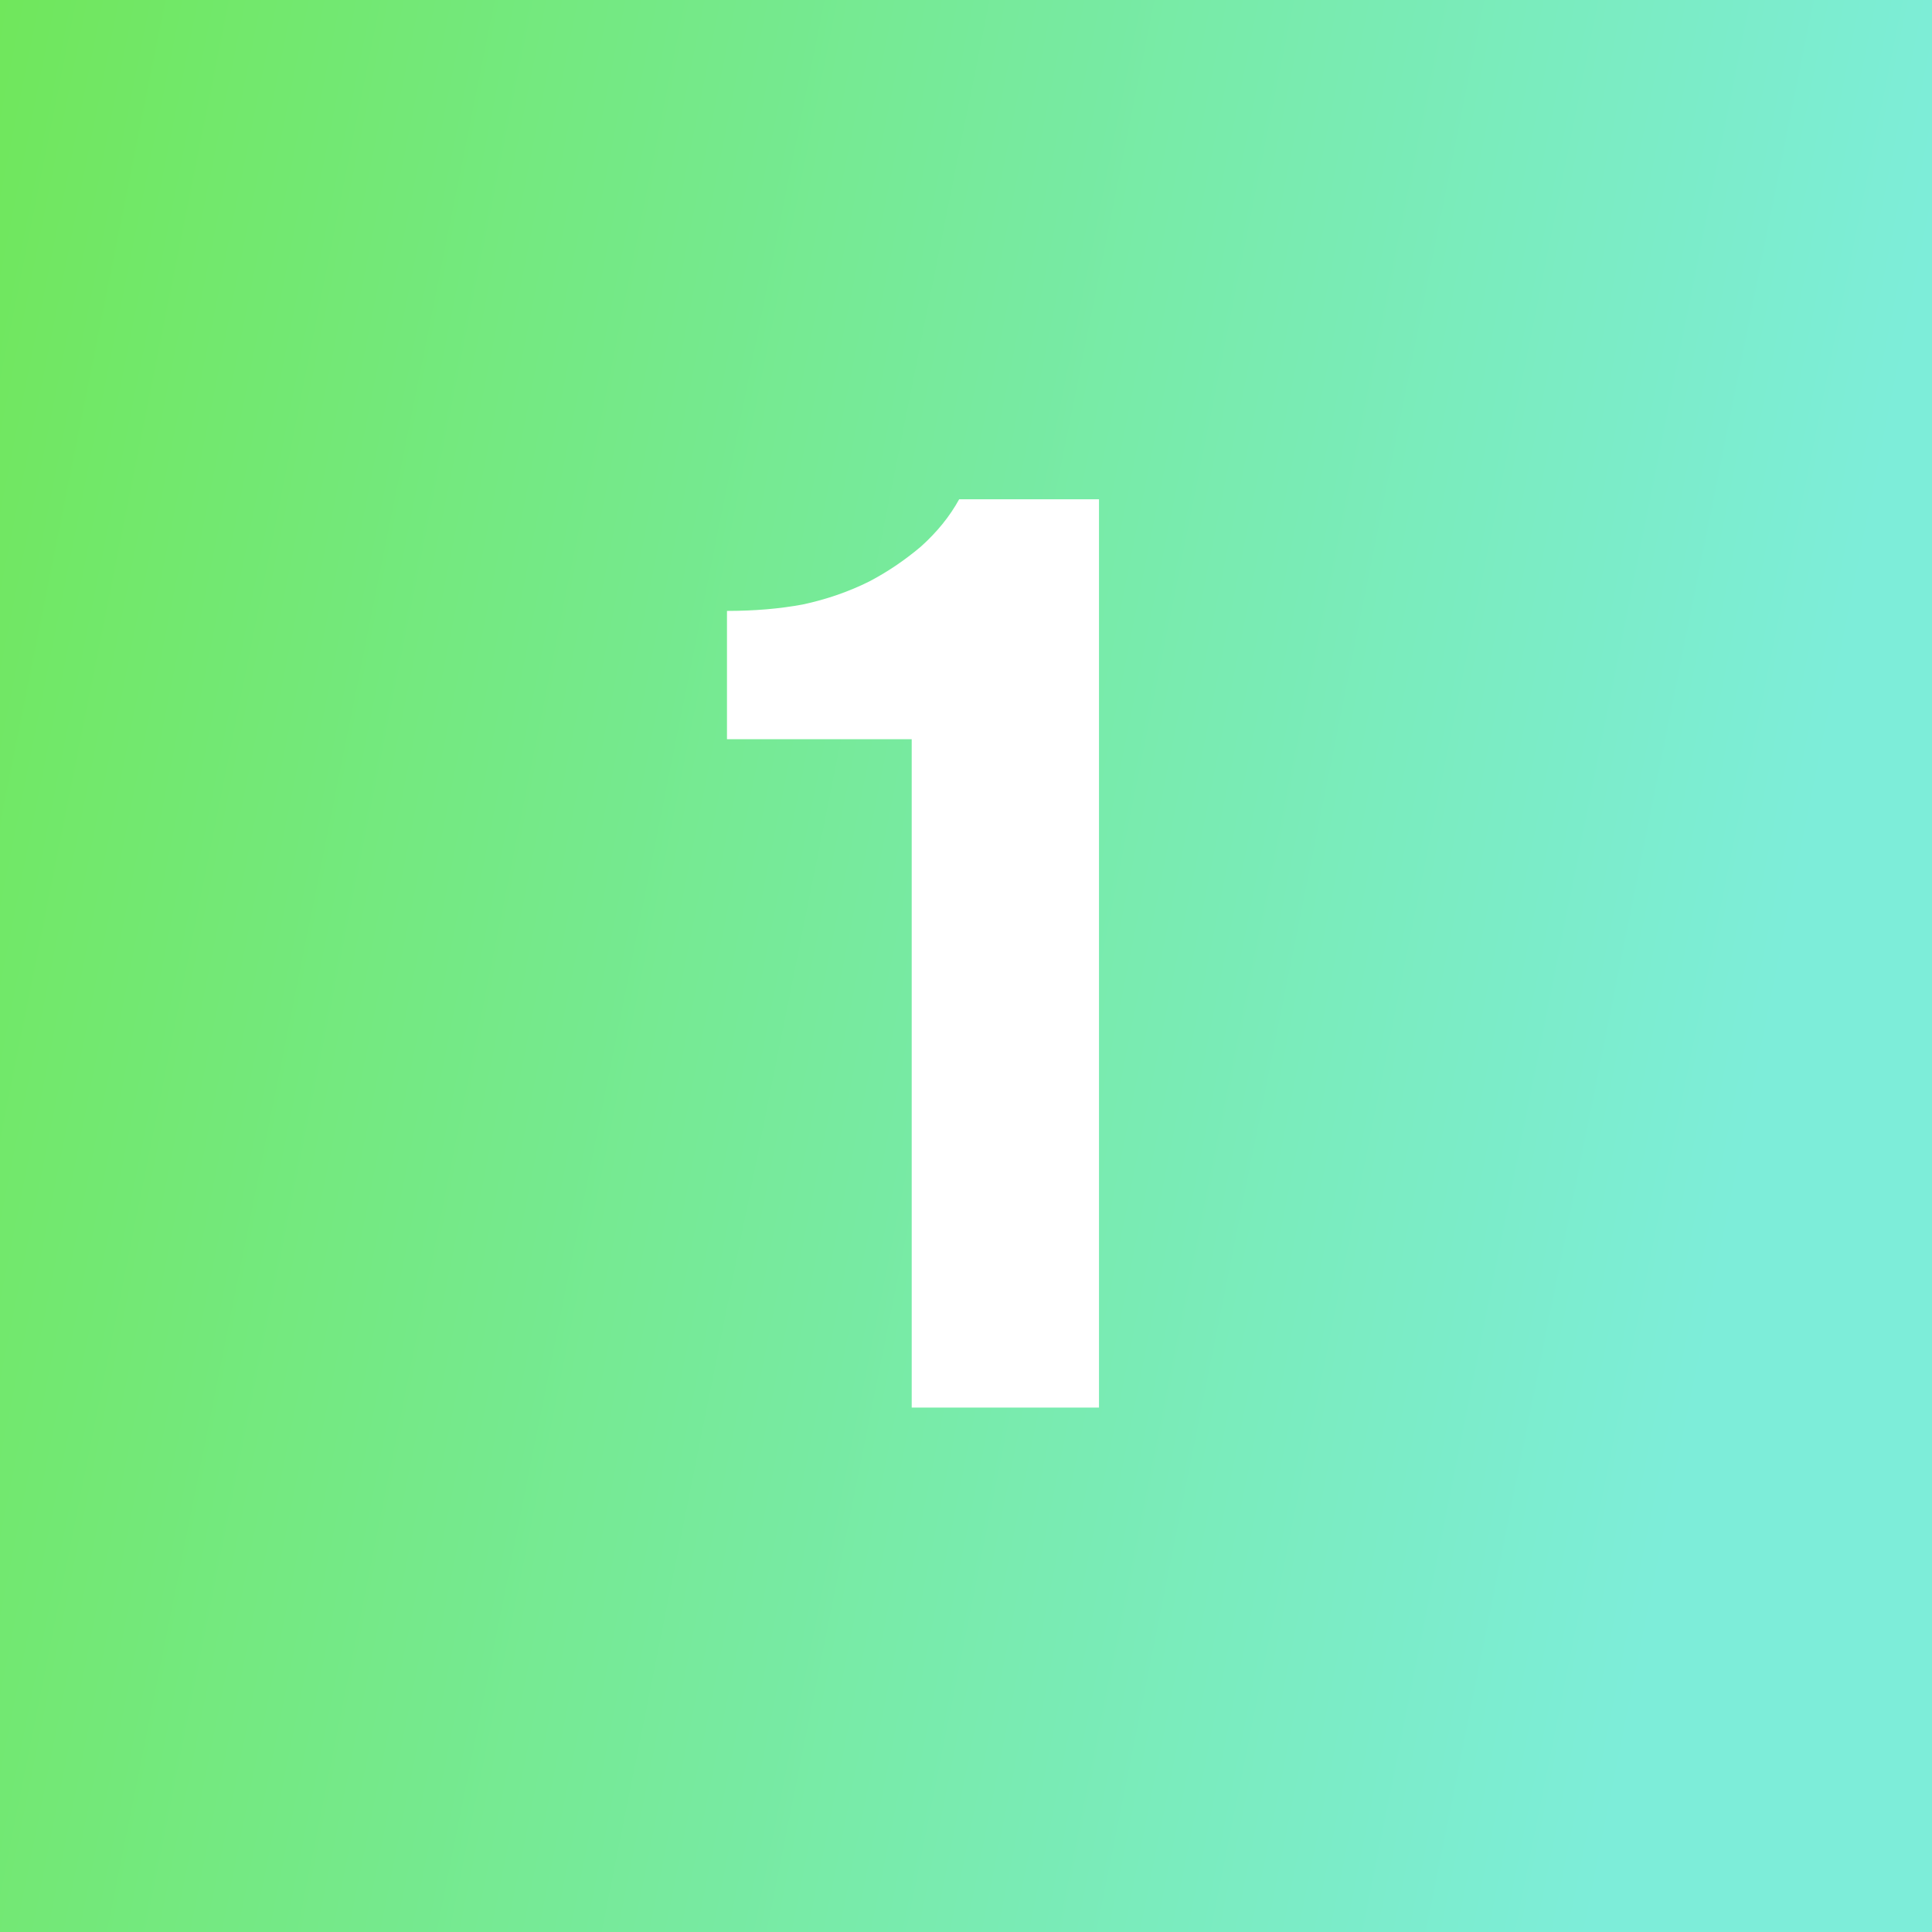
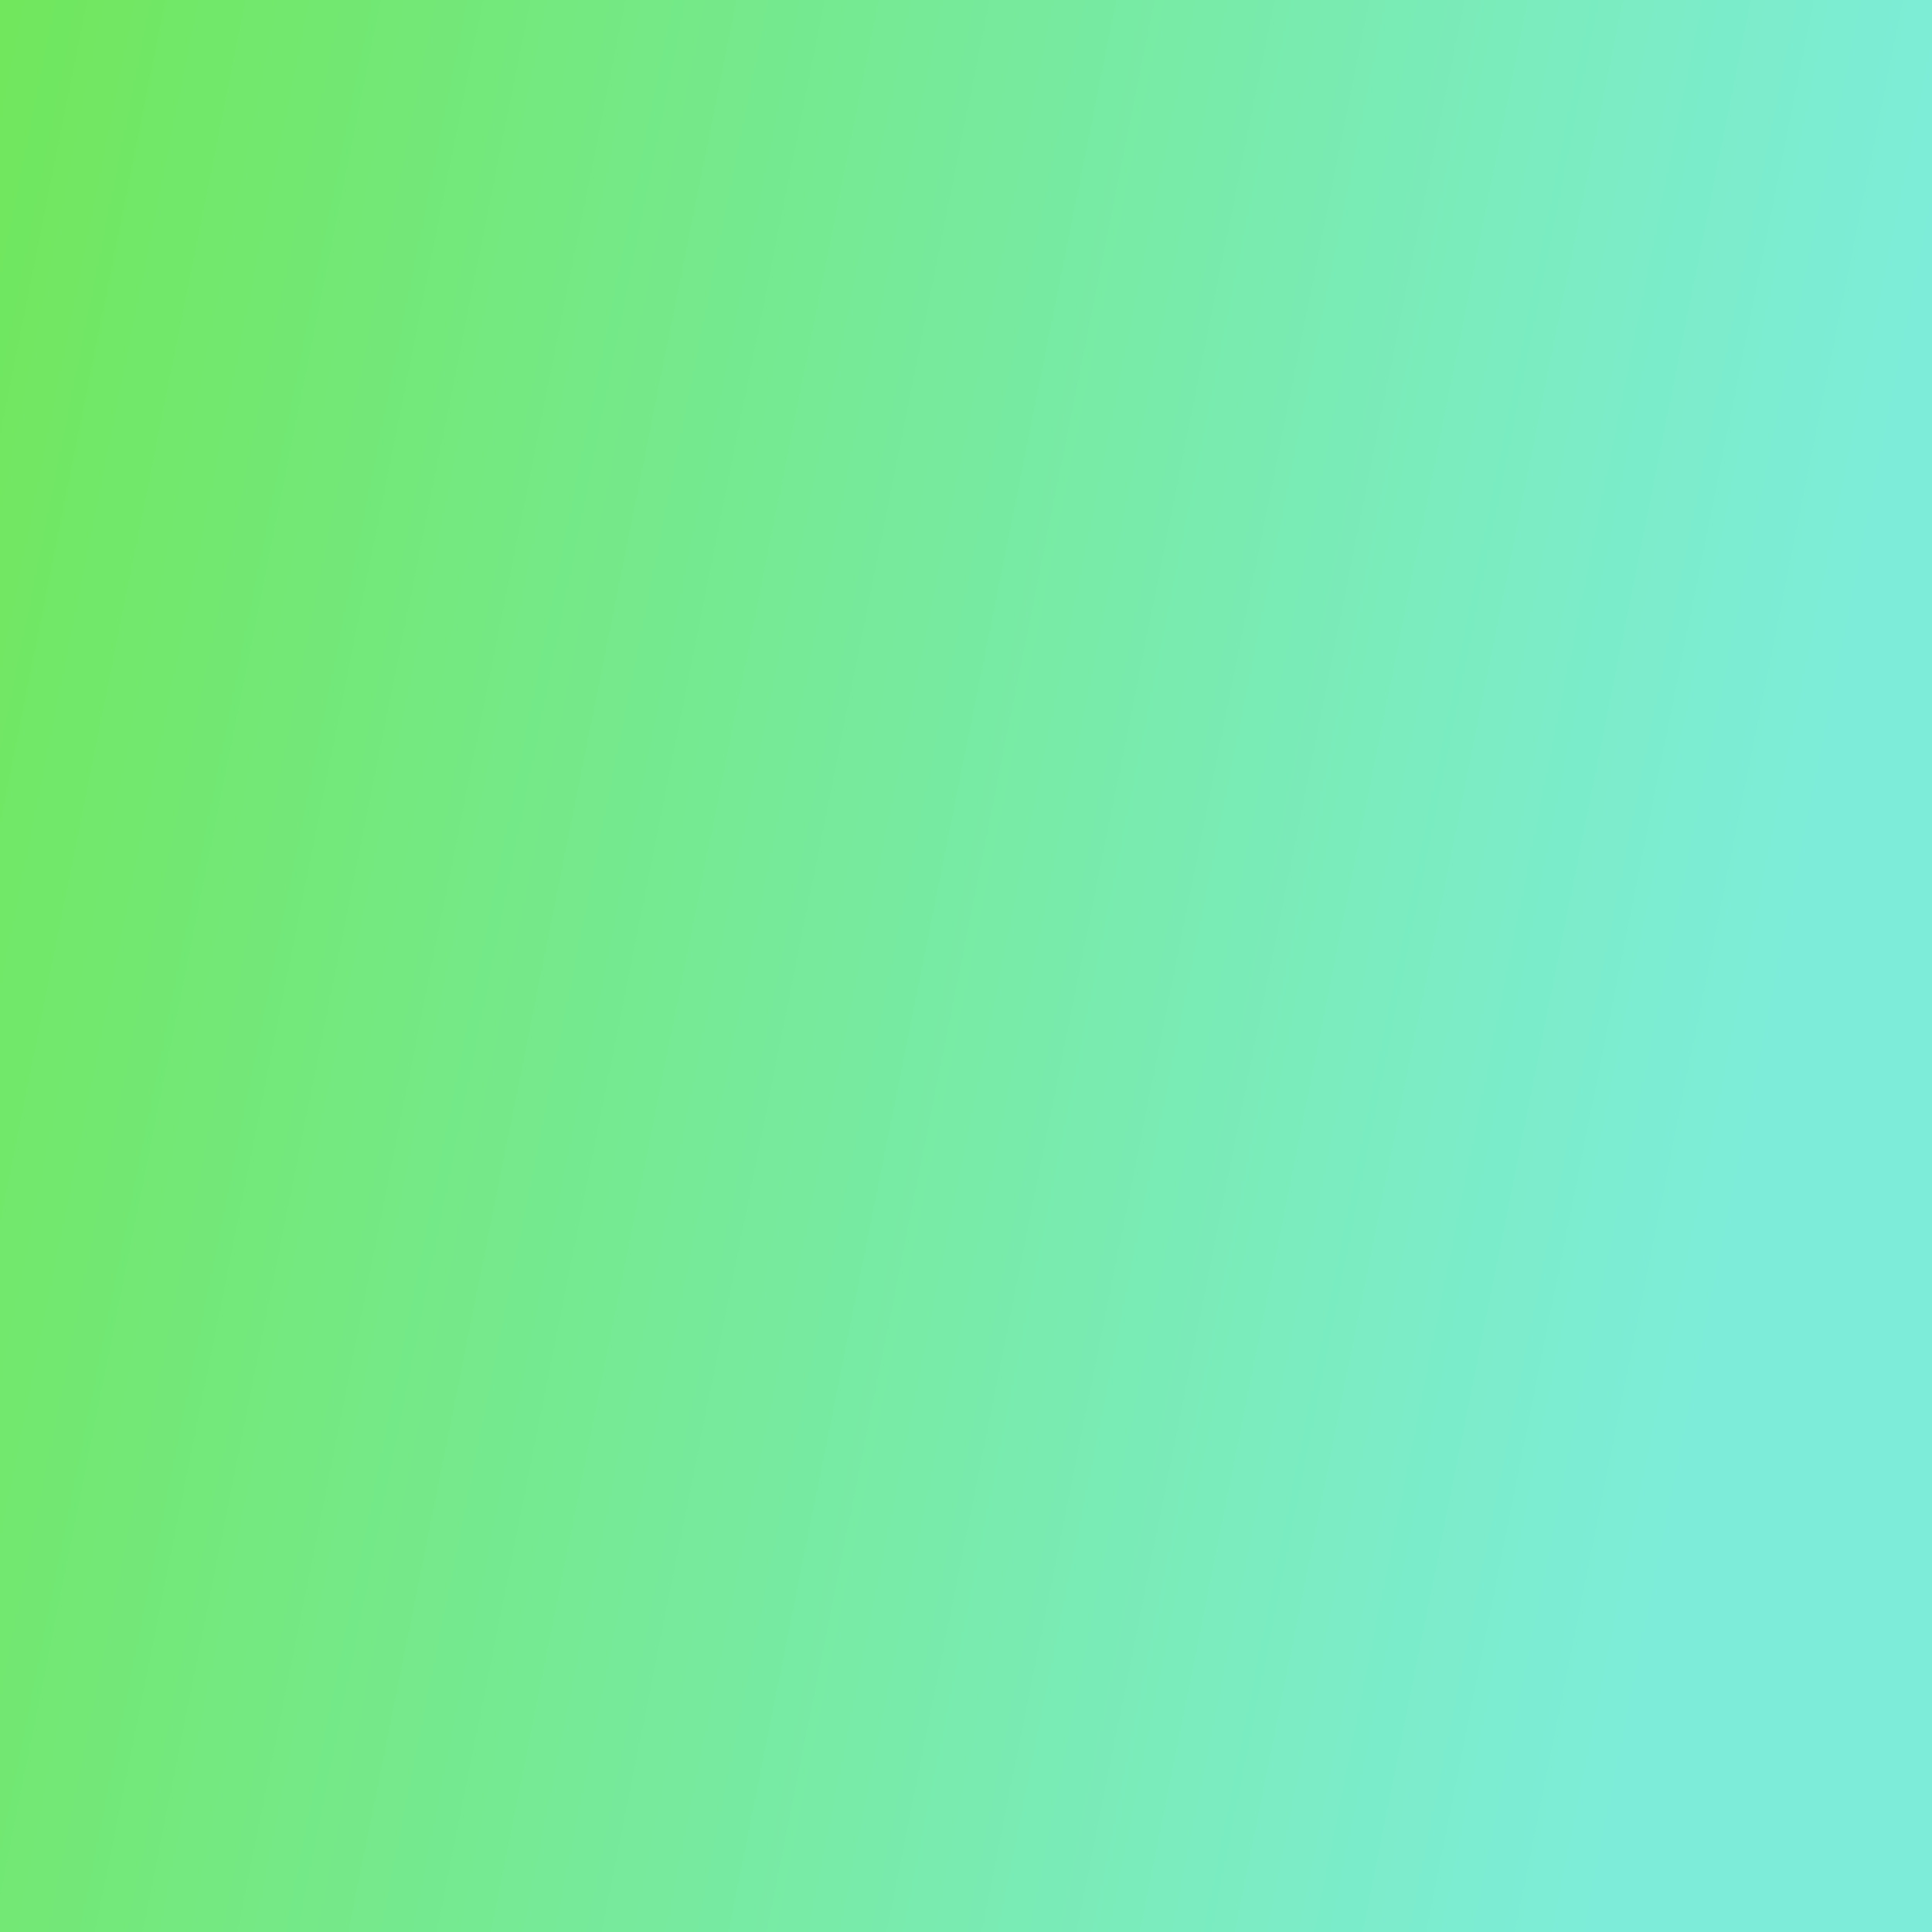
<svg xmlns="http://www.w3.org/2000/svg" width="96" height="96" viewBox="0 0 96 96" fill="none">
  <rect x="0" y="0" width="96" height="96" fill="#333333" stroke="none" />
  <rect width="96" height="96" fill="url(#paint0_linear_176_62)" />
-   <path d="M54.608 69.941H45.302V36.73H36.123V30.356C37.483 30.356 38.736 30.25 39.884 30.037C41.074 29.782 42.178 29.4 43.198 28.89C44.091 28.422 44.941 27.849 45.748 27.169C46.556 26.446 47.193 25.66 47.66 24.81H54.608V69.941Z" fill="white" />
  <defs>
    <linearGradient id="paint0_linear_176_62" x1="0" y1="0" x2="94.527" y2="18.985" gradientUnits="userSpaceOnUse">
      <stop stop-color="#70E75C" />
      <stop offset="1" stop-color="#7DEDD9" />
    </linearGradient>
  </defs>
</svg>